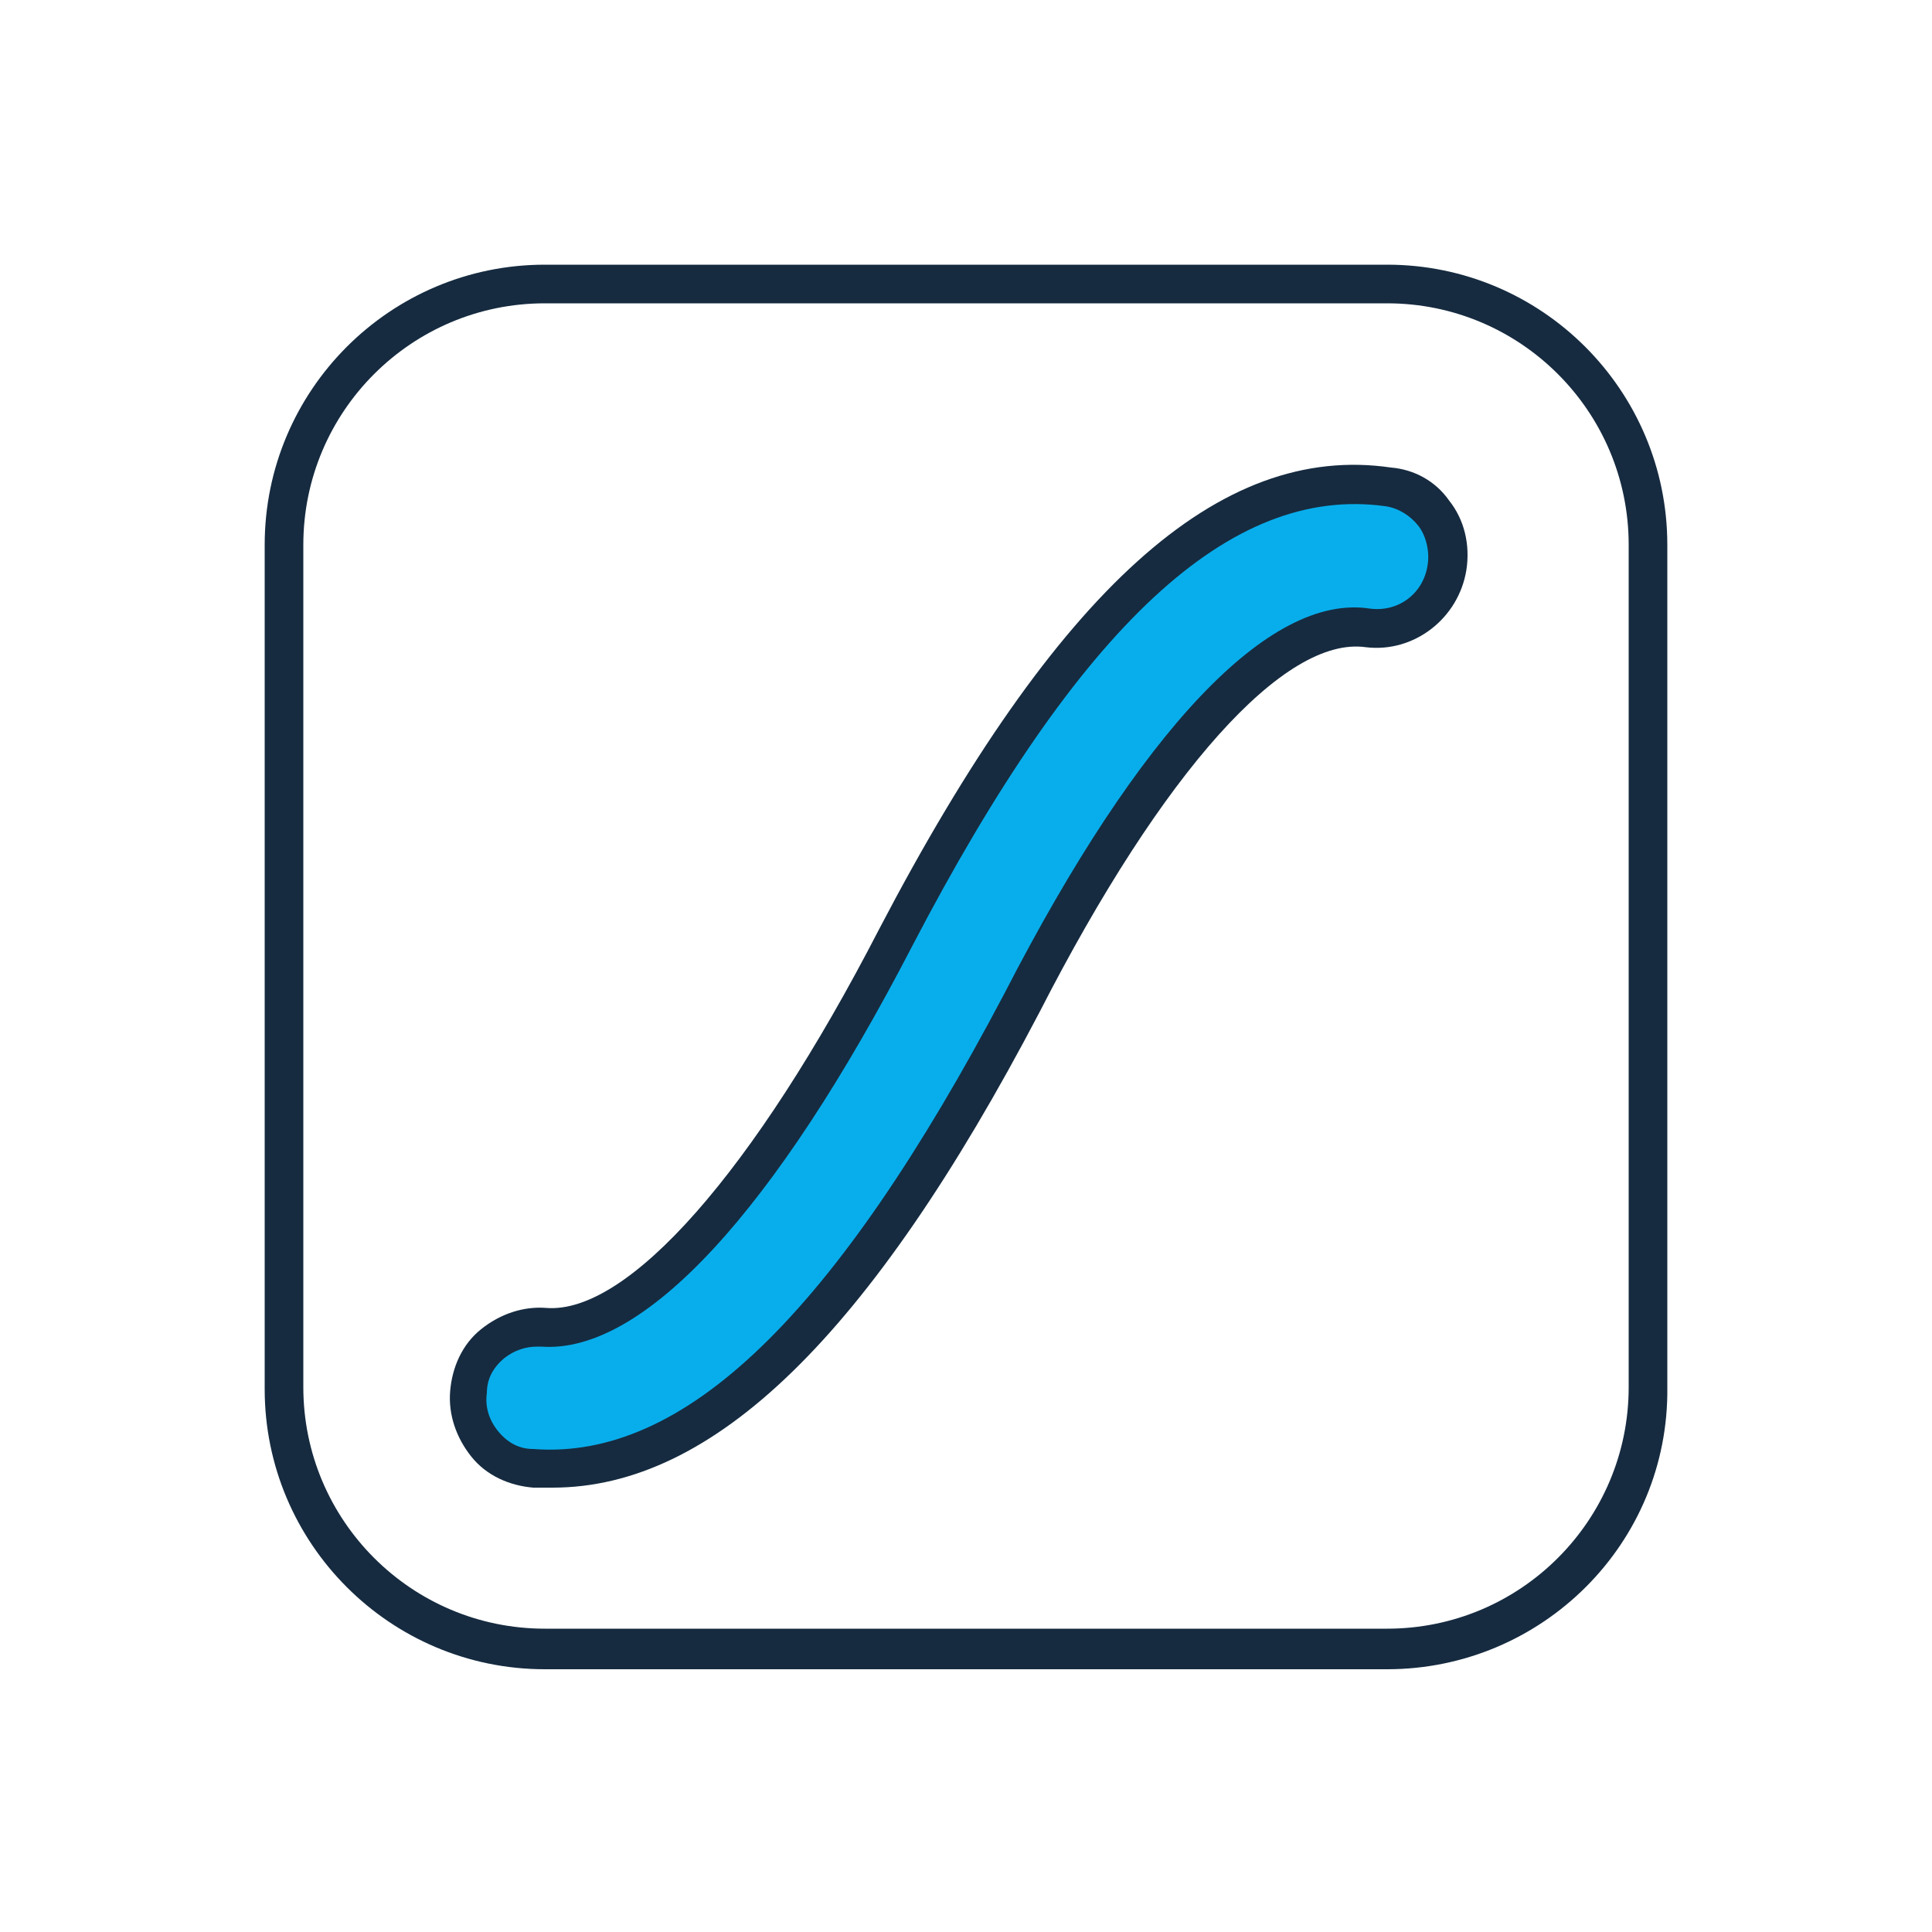
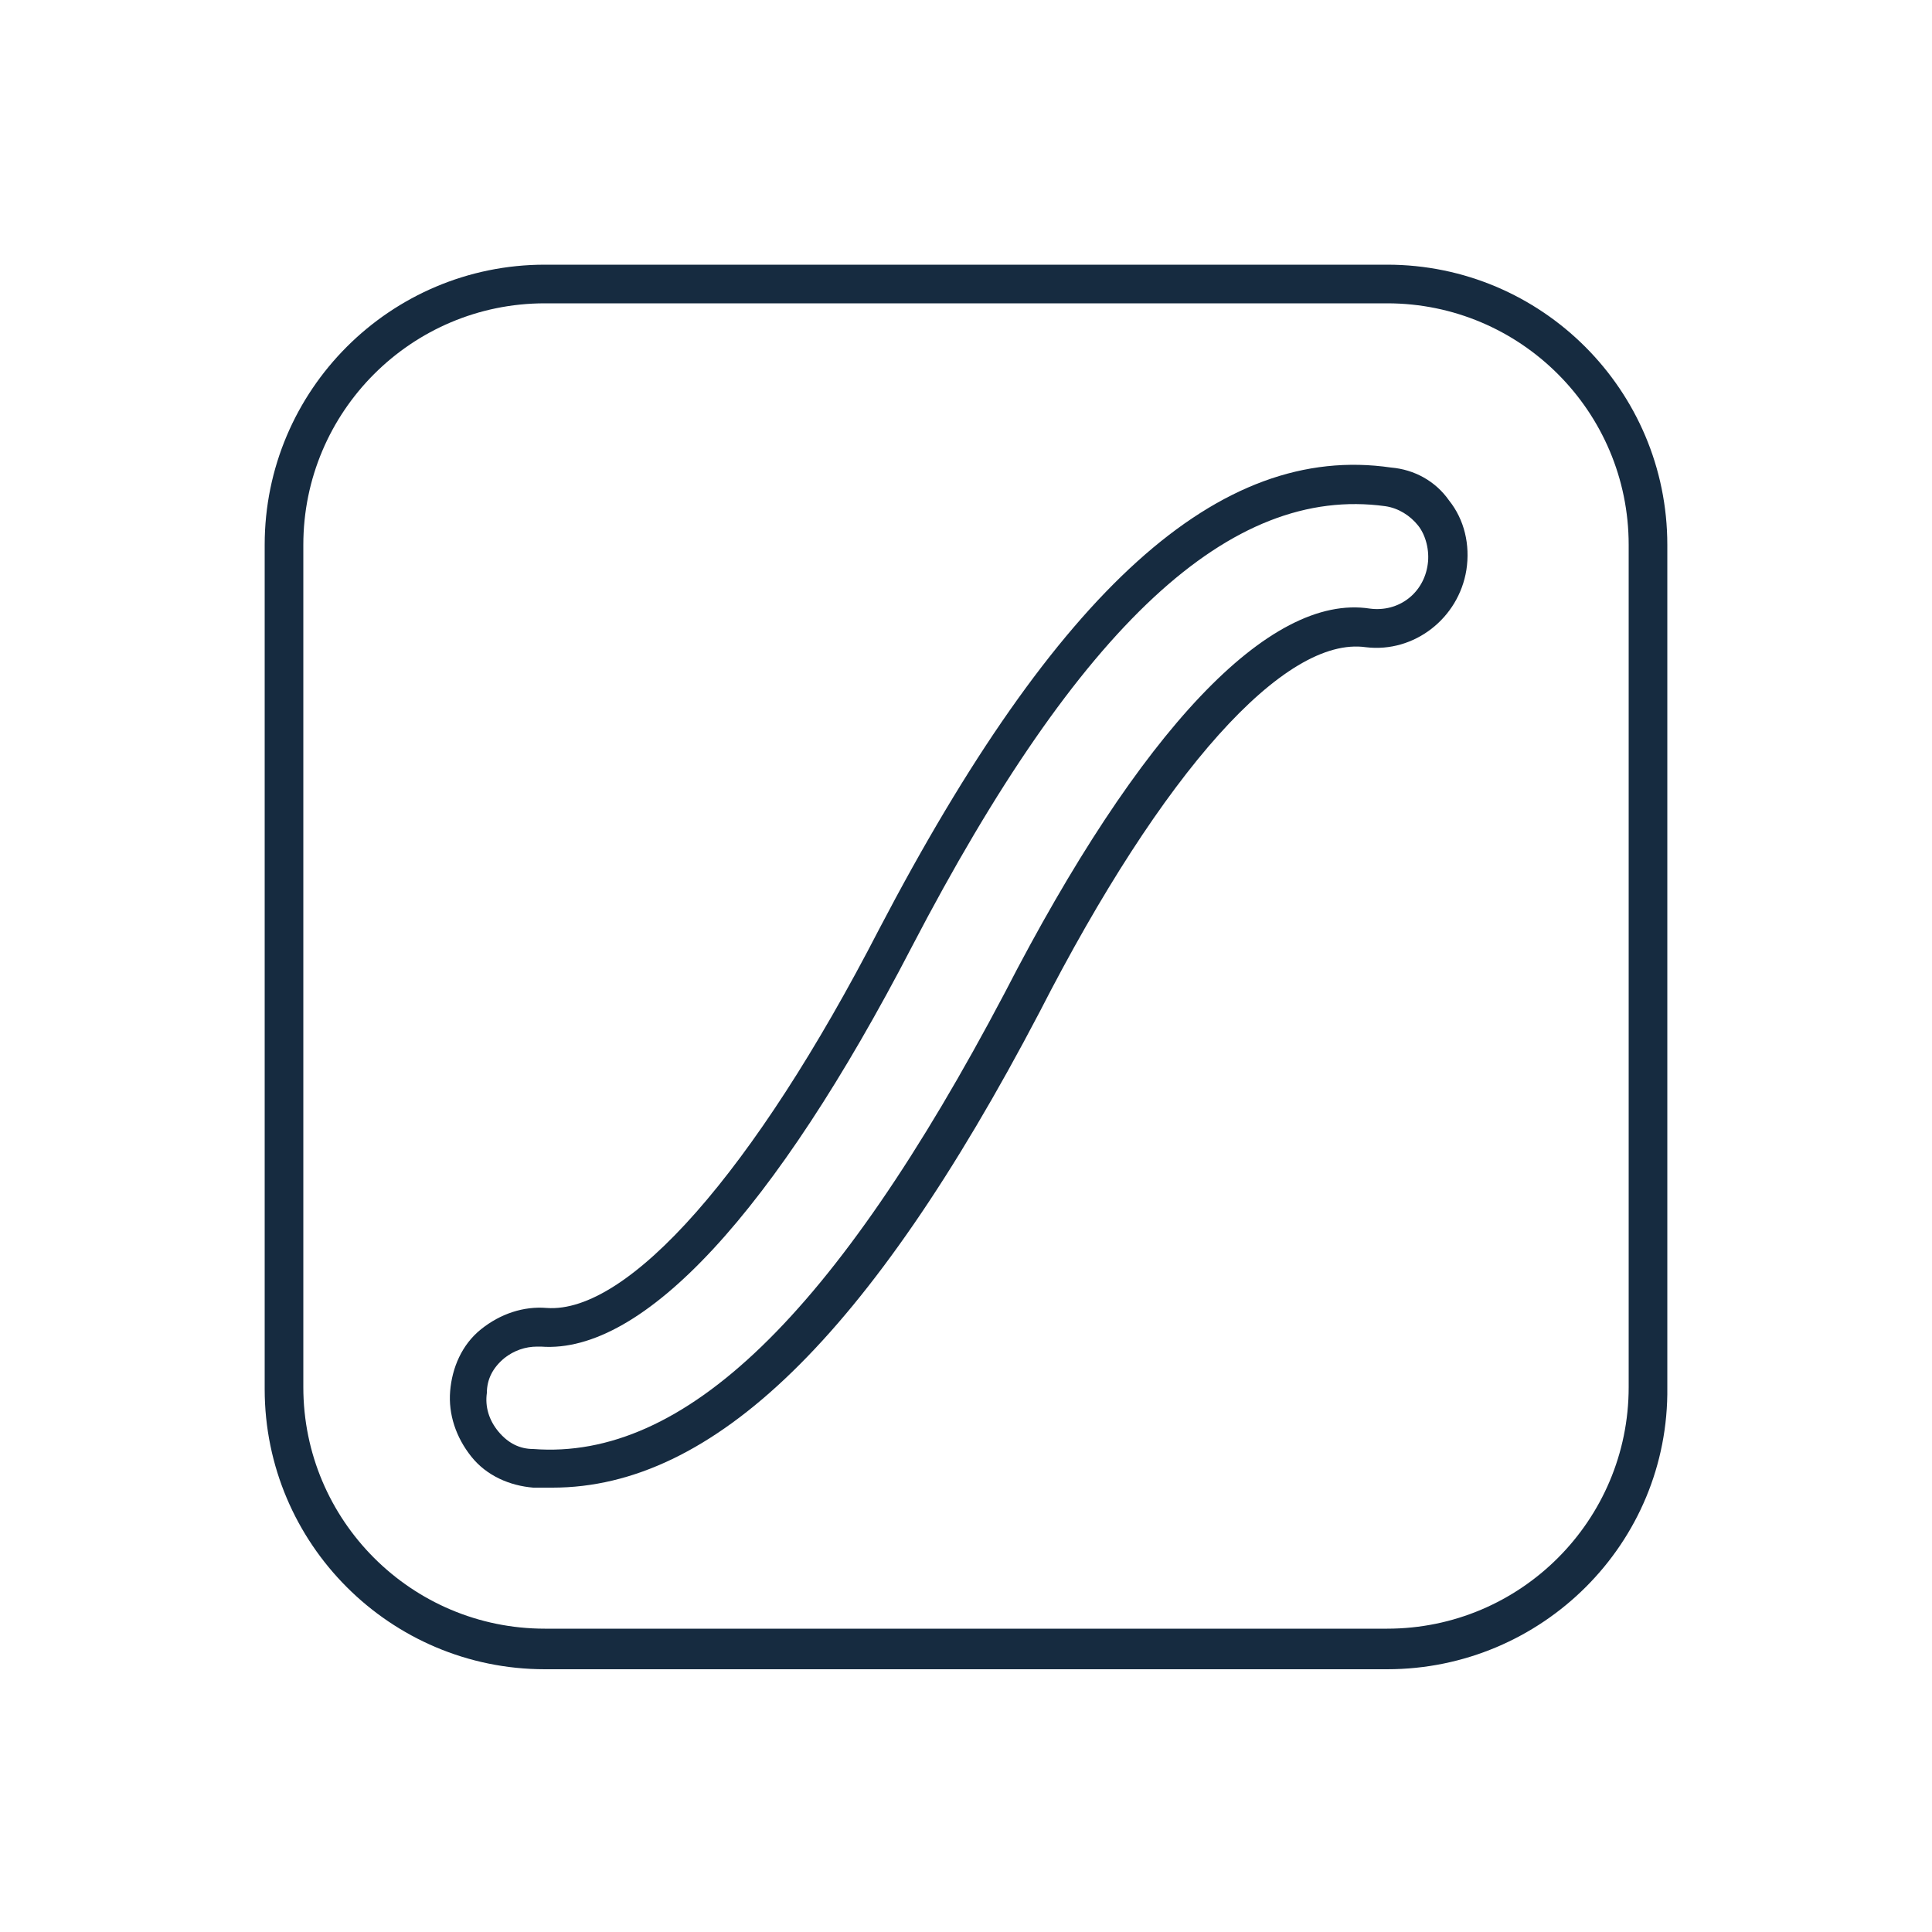
<svg xmlns="http://www.w3.org/2000/svg" version="1.1" id="Layer_1" x="0px" y="0px" viewBox="0 0 100 100" style="enable-background:new 0 0 100 100;" xml:space="preserve">
  <style type="text/css">
	.st0{fill:#08AEEC;}
	.st1{fill:#162B40;}
</style>
  <g>
-     <path class="st0" d="M75,29.3c-0.3,2.1-2.2,3.4-4.1,3.2c-4.5-0.7-10.9,5.9-17.9,19.4C44.1,68.7,36,76.7,27.6,76   c-2.1-0.1-3.6-2-3.4-3.9c0.1-2.1,2-3.6,3.9-3.4c4.6,0.3,11.1-6.5,18.2-20.2c8.8-16.9,17-24.5,25.5-23.3   C73.9,25.4,75.3,27.3,75,29.3z" />
    <path class="st1" d="M28.6,77c-0.3,0-0.7,0-1,0c-1.2-0.1-2.4-0.6-3.2-1.6c-0.8-1-1.2-2.2-1.1-3.4c0.1-1.2,0.6-2.4,1.6-3.2   c1-0.8,2.2-1.2,3.4-1.1c4.2,0.3,10.7-7,17.2-19.6C54.7,30.5,63.1,22.9,72,24.2c1.2,0.1,2.3,0.7,3,1.7c0.8,1,1.1,2.3,0.9,3.6l0,0   c-0.4,2.5-2.7,4.3-5.2,4c-4.2-0.6-10.5,6.4-16.9,18.9C45,69.2,36.9,77,28.6,77z M27.8,69.7c-0.6,0-1.2,0.2-1.7,0.6   c-0.6,0.5-0.9,1.1-0.9,1.8c-0.1,0.7,0.1,1.4,0.6,2c0.5,0.6,1.1,0.9,1.8,0.9c7.8,0.6,15.6-6.9,24.4-23.6c7-13.6,13.7-20.7,18.9-19.9   c1.5,0.2,2.8-0.8,3-2.3l0,0c0.1-0.7-0.1-1.5-0.5-2c-0.4-0.5-1-0.9-1.7-1c-8-1.1-15.8,6.1-24.5,22.8c-7.1,13.7-13.9,21.1-19.2,20.7   C28,69.7,27.9,69.7,27.8,69.7z" />
  </g>
  <g>
    <path class="st1" d="M71.8,86.4H28.2c-8,0-14.5-6.5-14.5-14.5V28.2c0-8,6.5-14.5,14.5-14.5h43.6c8,0,14.5,6.5,14.5,14.5v43.6   C86.4,79.9,79.8,86.4,71.8,86.4z M28.2,15.7c-6.9,0-12.5,5.6-12.5,12.5v43.6c0,6.9,5.6,12.5,12.5,12.5h43.6   c6.9,0,12.5-5.6,12.5-12.5V28.2c0-6.9-5.6-12.5-12.5-12.5H28.2z" />
  </g>
</svg>